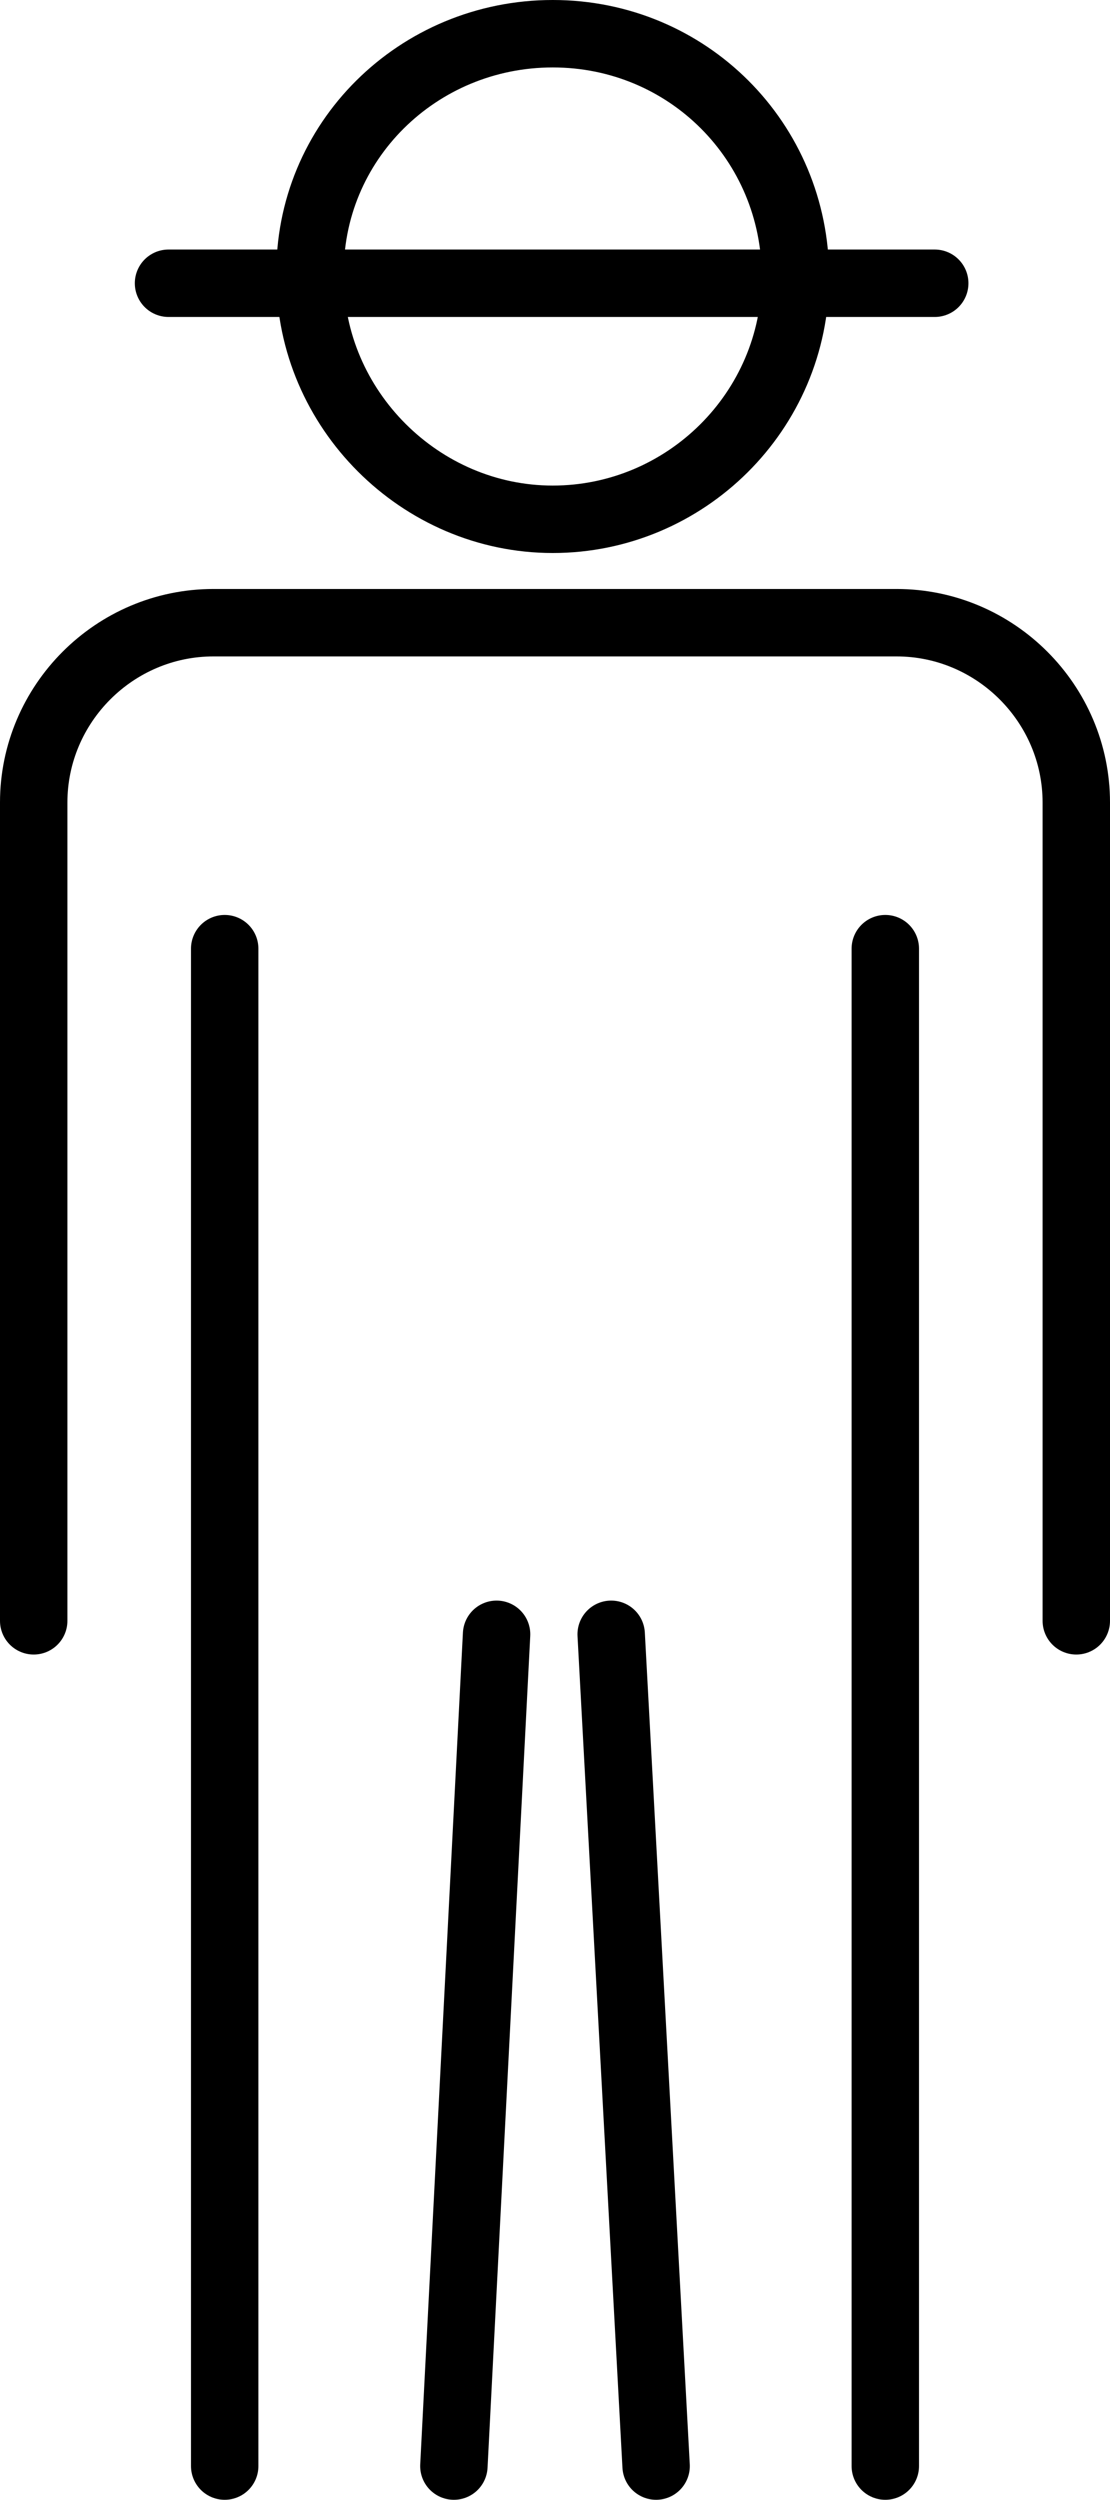
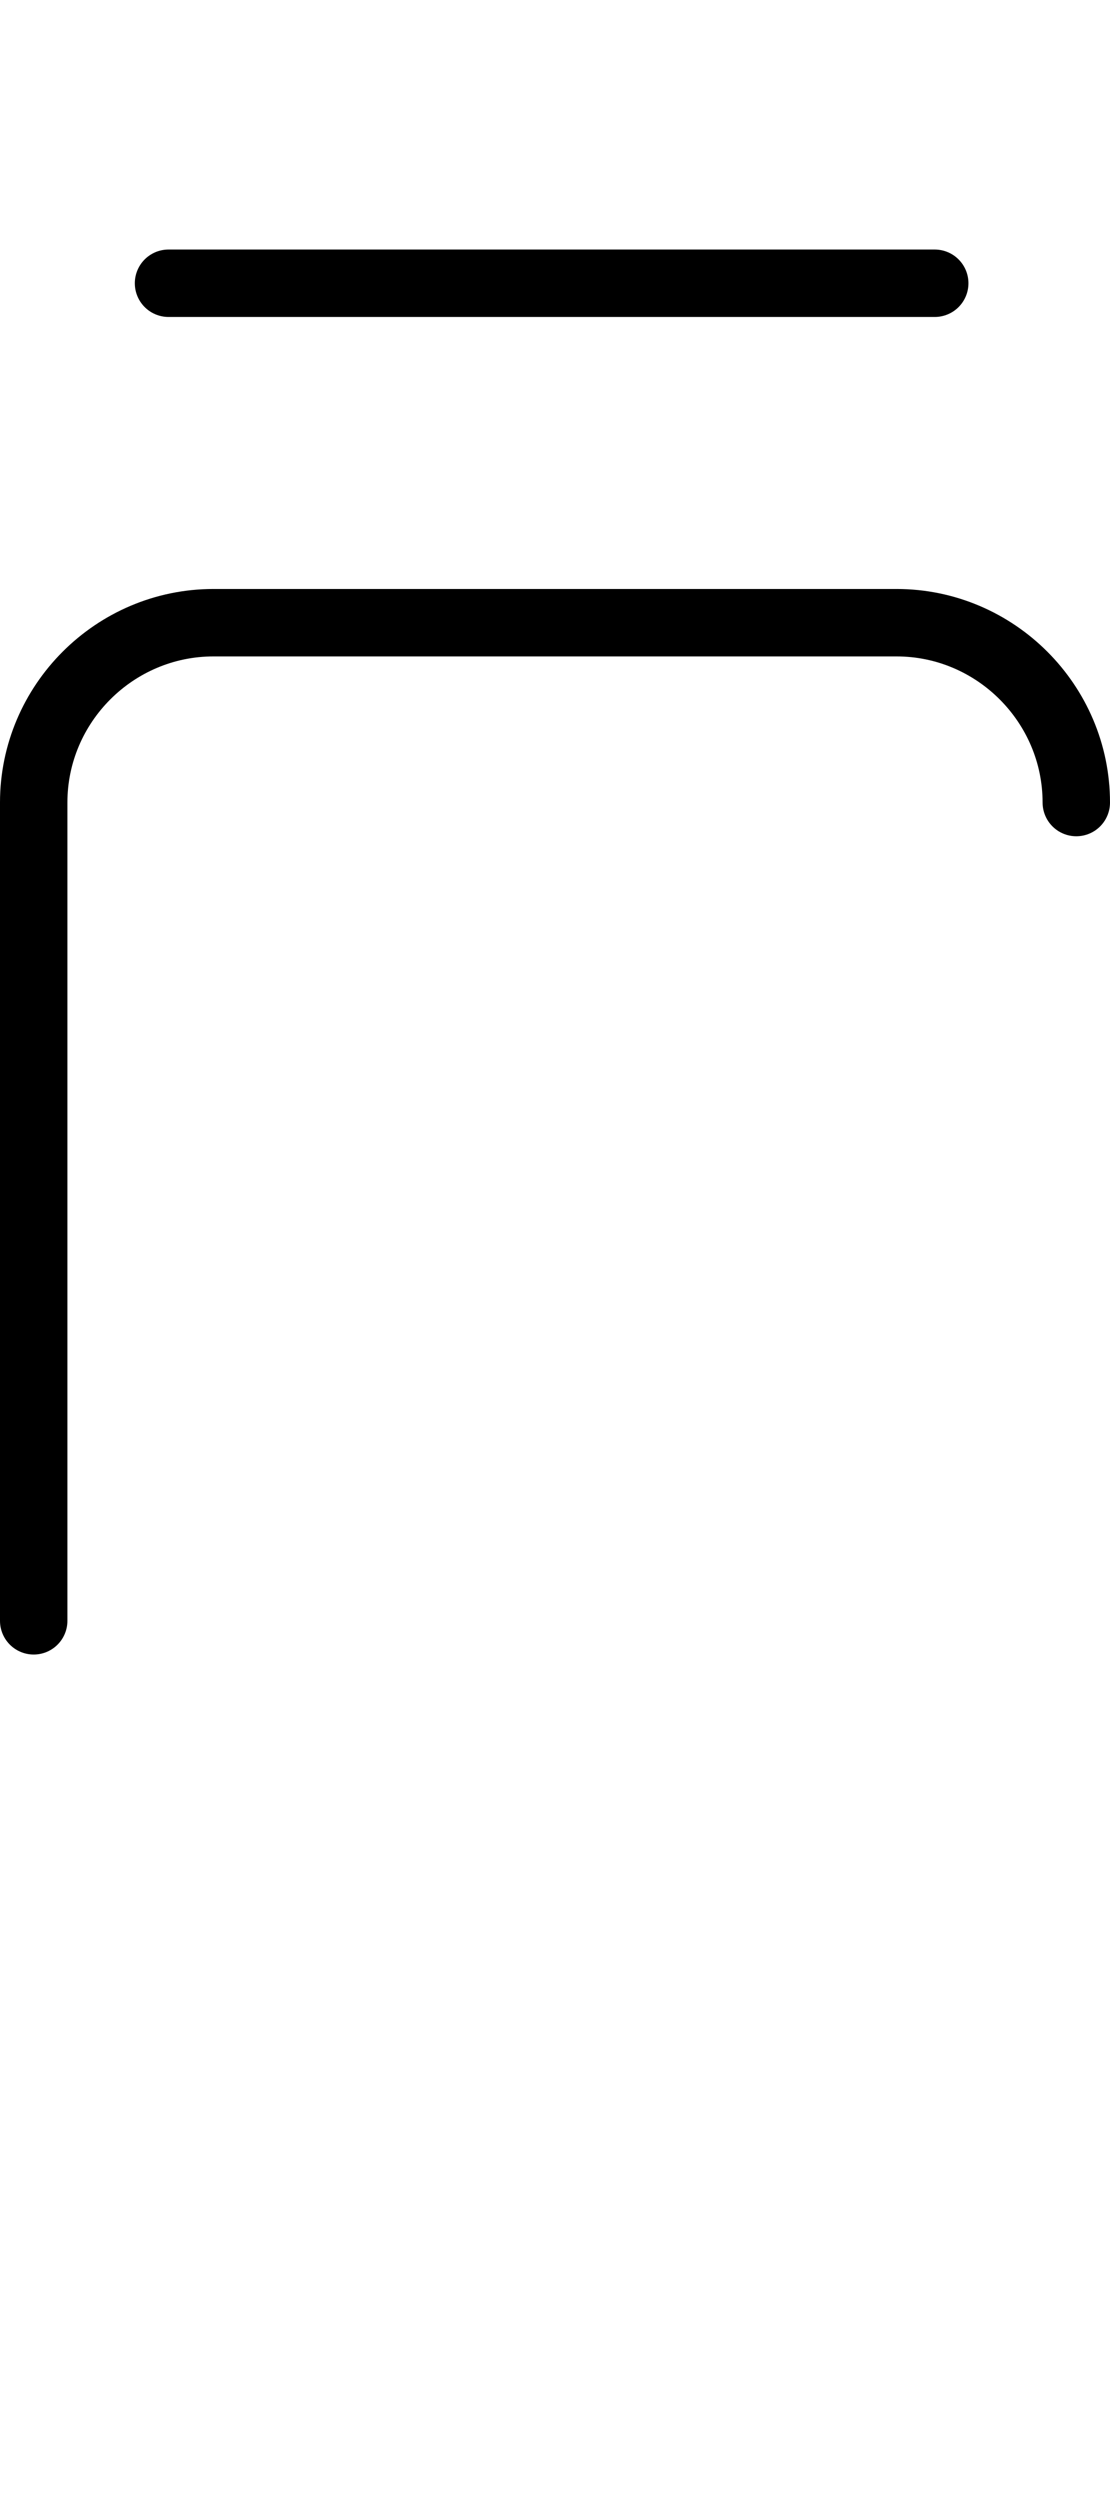
<svg xmlns="http://www.w3.org/2000/svg" version="1.1" id="Ebene_2_00000004528536953727499270000004582320609841855645_" x="0px" y="0px" viewBox="0 0 49.4 111.2" style="enable-background:new 0 0 49.4 111.2;" xml:space="preserve">
  <style type="text/css">
	.st0{fill:none;stroke:#000000;stroke-width:3;stroke-linecap:round;stroke-linejoin:round;}
</style>
  <g id="Ebene_1-2">
    <g id="Gruppe_278">
-       <path id="Pfad_142" class="st0" d="M24.6,1.5c6,0,10.8,4.8,10.8,10.8s-4.9,10.8-10.8,10.8s-10.8-4.9-10.8-10.8l0,0    C13.7,6.3,18.6,1.5,24.6,1.5z" />
-       <path id="Pfad_143" class="st0" d="M1.5,72.1V35.7c0-4.4,3.6-8,8-8h30.4c4.4,0,8,3.6,8,8l0,0v36.4" />
-       <line id="Linie_8" class="st0" x1="22.1" y1="72.7" x2="20.2" y2="109.7" />
-       <line id="Linie_9" class="st0" x1="27.2" y1="72.7" x2="29.2" y2="109.7" />
-       <line id="Linie_10" class="st0" x1="10" y1="42.2" x2="10" y2="109.7" />
-       <line id="Linie_11" class="st0" x1="39.4" y1="42.2" x2="39.4" y2="109.7" />
+       <path id="Pfad_143" class="st0" d="M1.5,72.1V35.7c0-4.4,3.6-8,8-8h30.4c4.4,0,8,3.6,8,8l0,0" />
      <line id="Linie_12" class="st0" x1="7.5" y1="12.6" x2="41.6" y2="12.6" />
    </g>
  </g>
</svg>